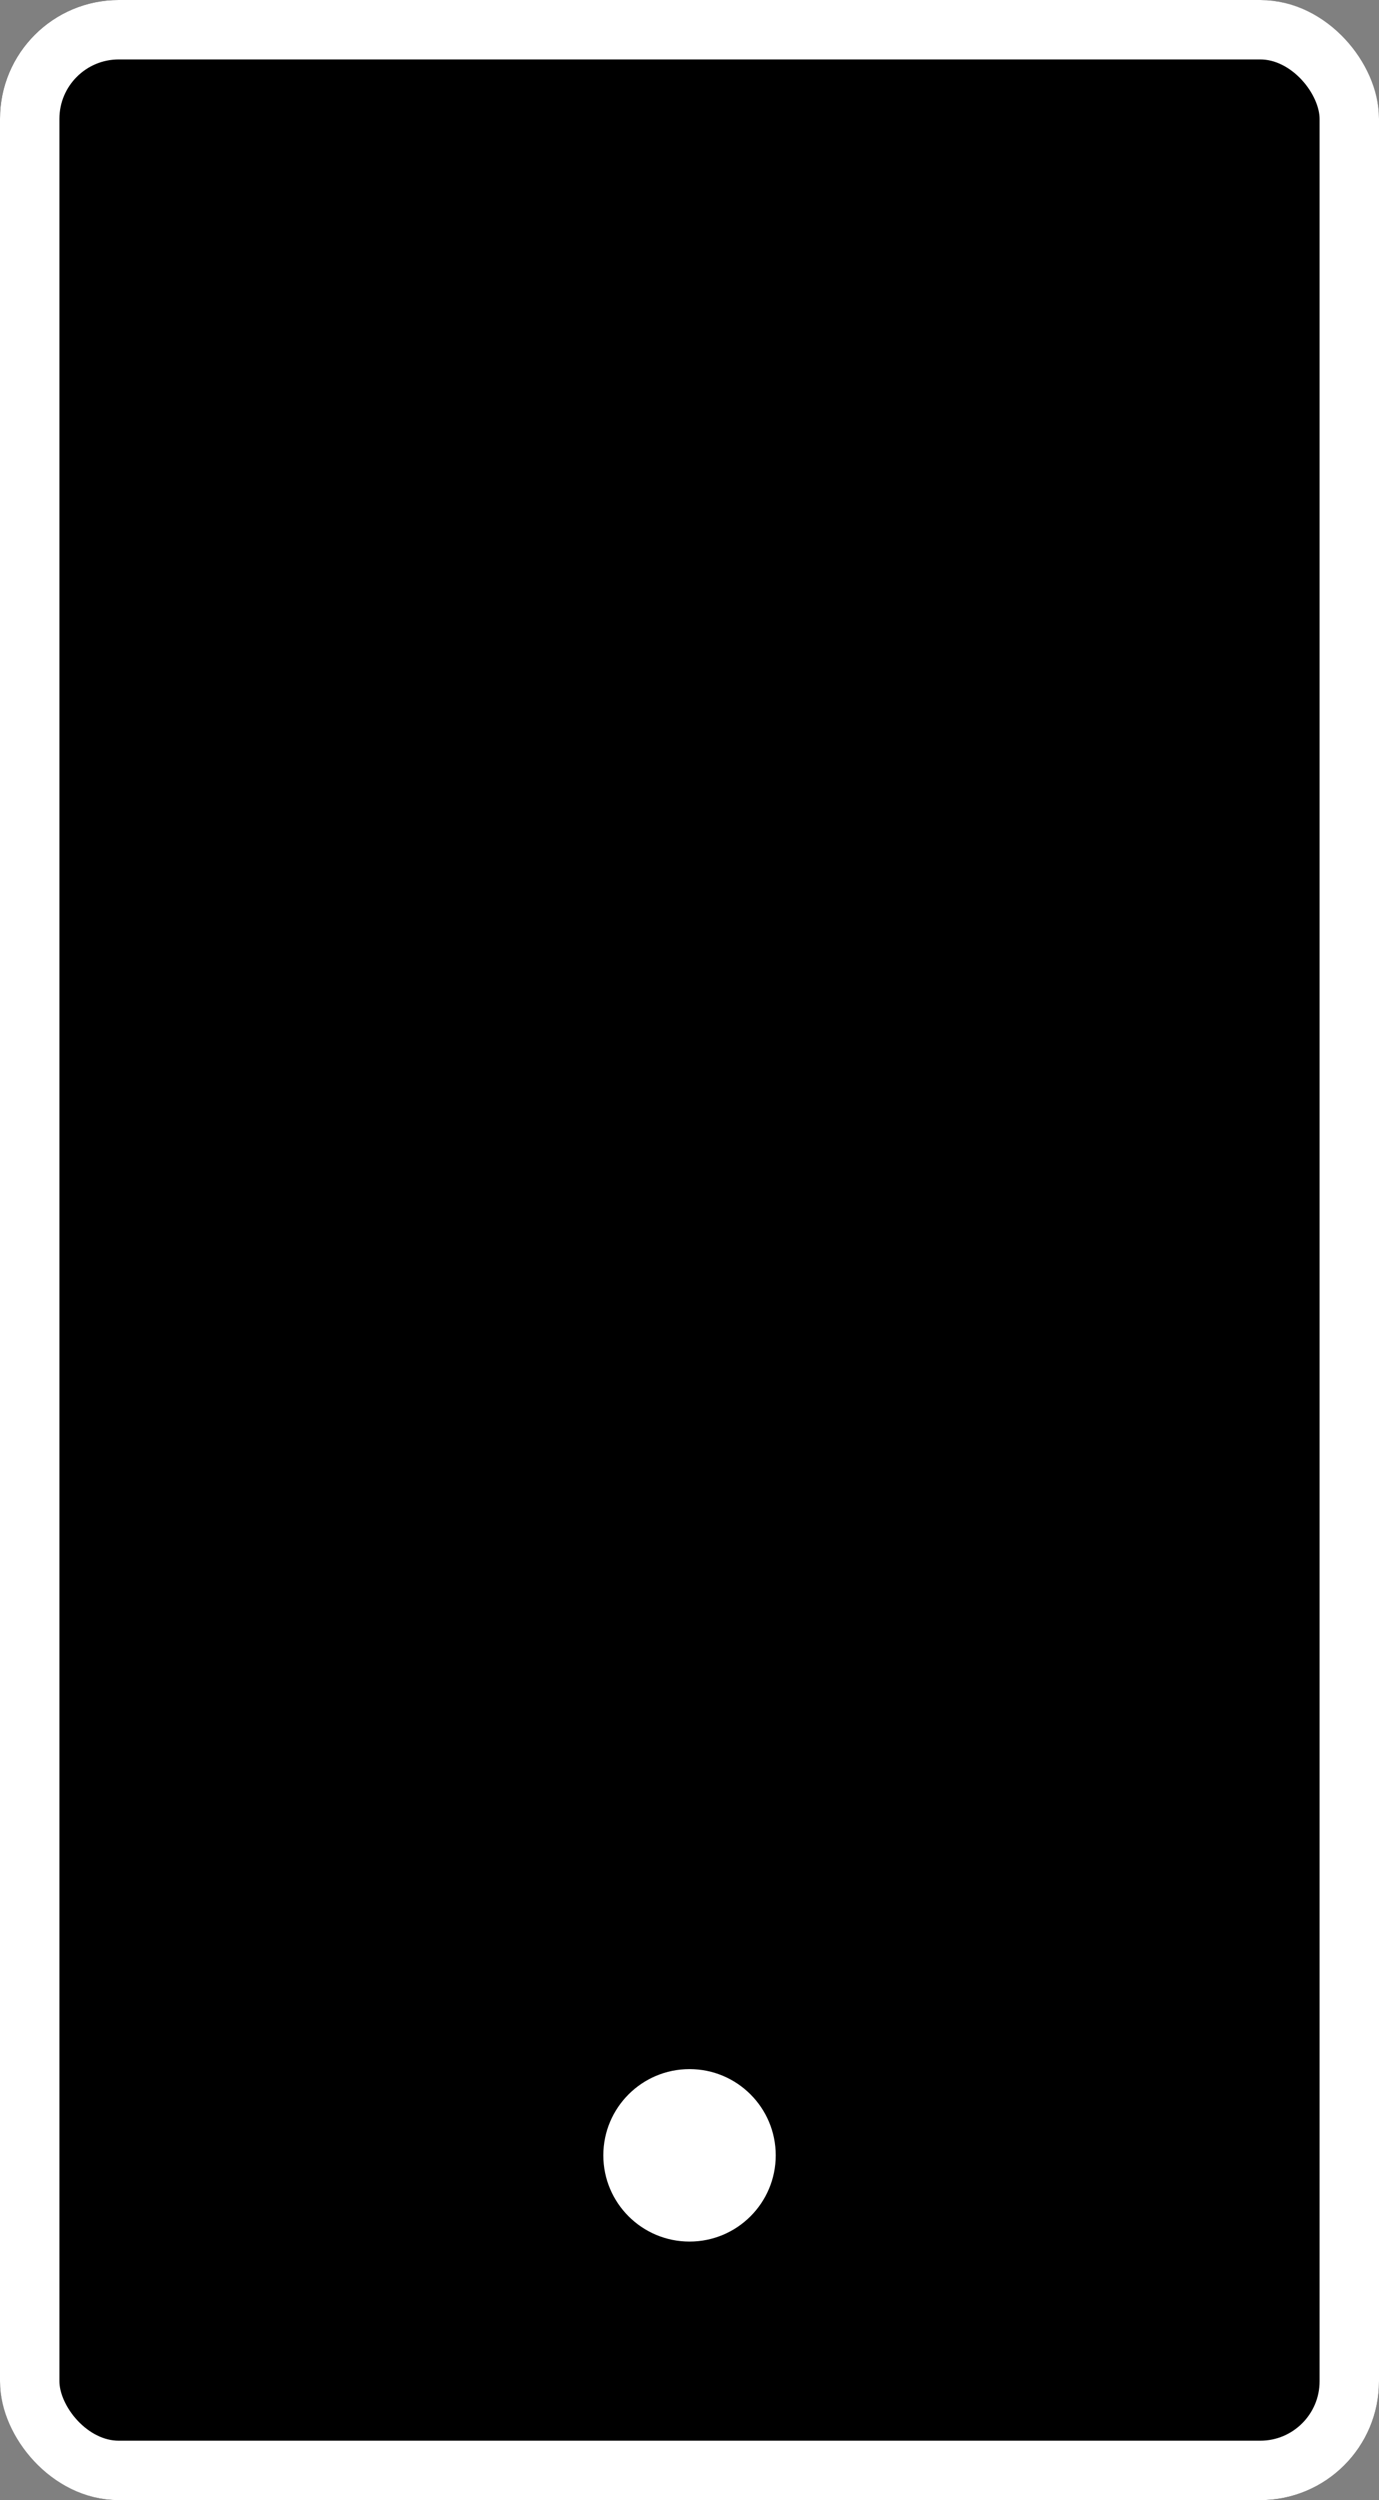
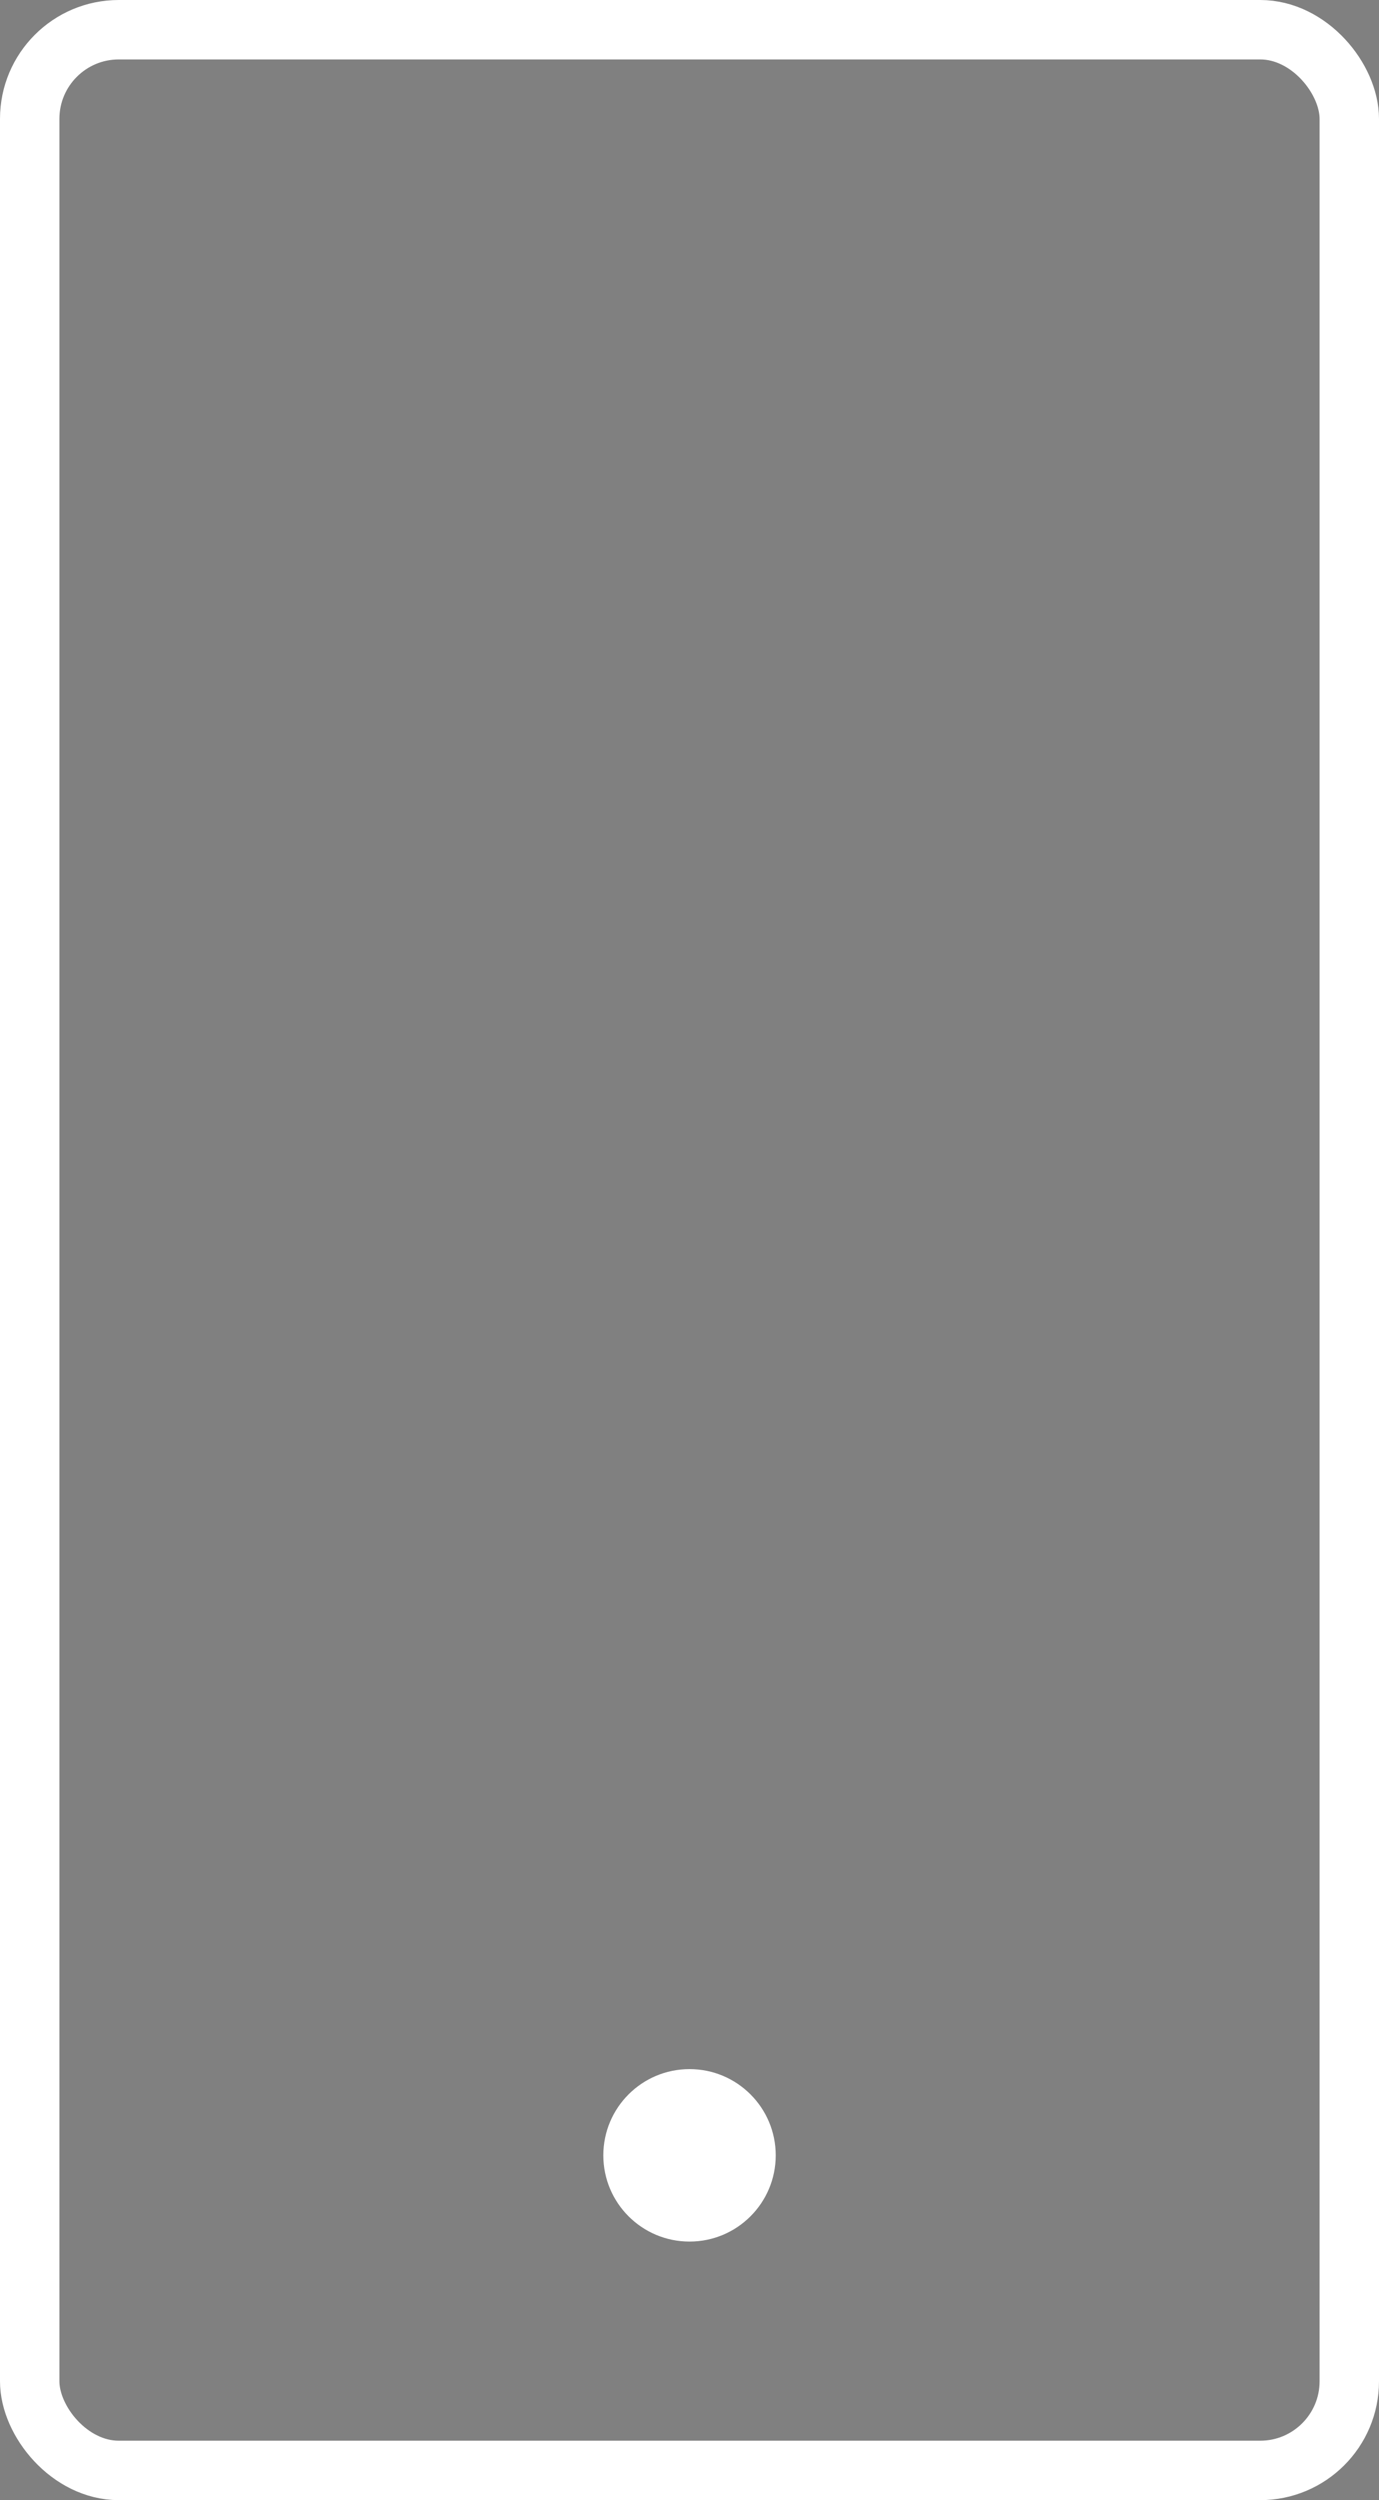
<svg xmlns="http://www.w3.org/2000/svg" id="グループ化_367" data-name="グループ化 367" width="23.211" height="42.07" viewBox="0 0 23.211 42.07">
  <rect x="0" y="0" width="23.211" height="42.07" fill="#808080" stroke="none" />
  <g id="長方形_112" data-name="長方形 112" transform="translate(0)" stroke="#fff" stroke-width="1">
-     <rect width="23.211" height="42.07" rx="2" stroke="none" />
    <rect x="0.5" y="0.5" width="22.211" height="41.07" rx="1.5" fill="none" />
  </g>
  <circle id="楕円形_9" data-name="楕円形 9" cx="1.451" cy="1.451" r="1.451" transform="translate(10.155 34.817)" fill="#fff" />
</svg>